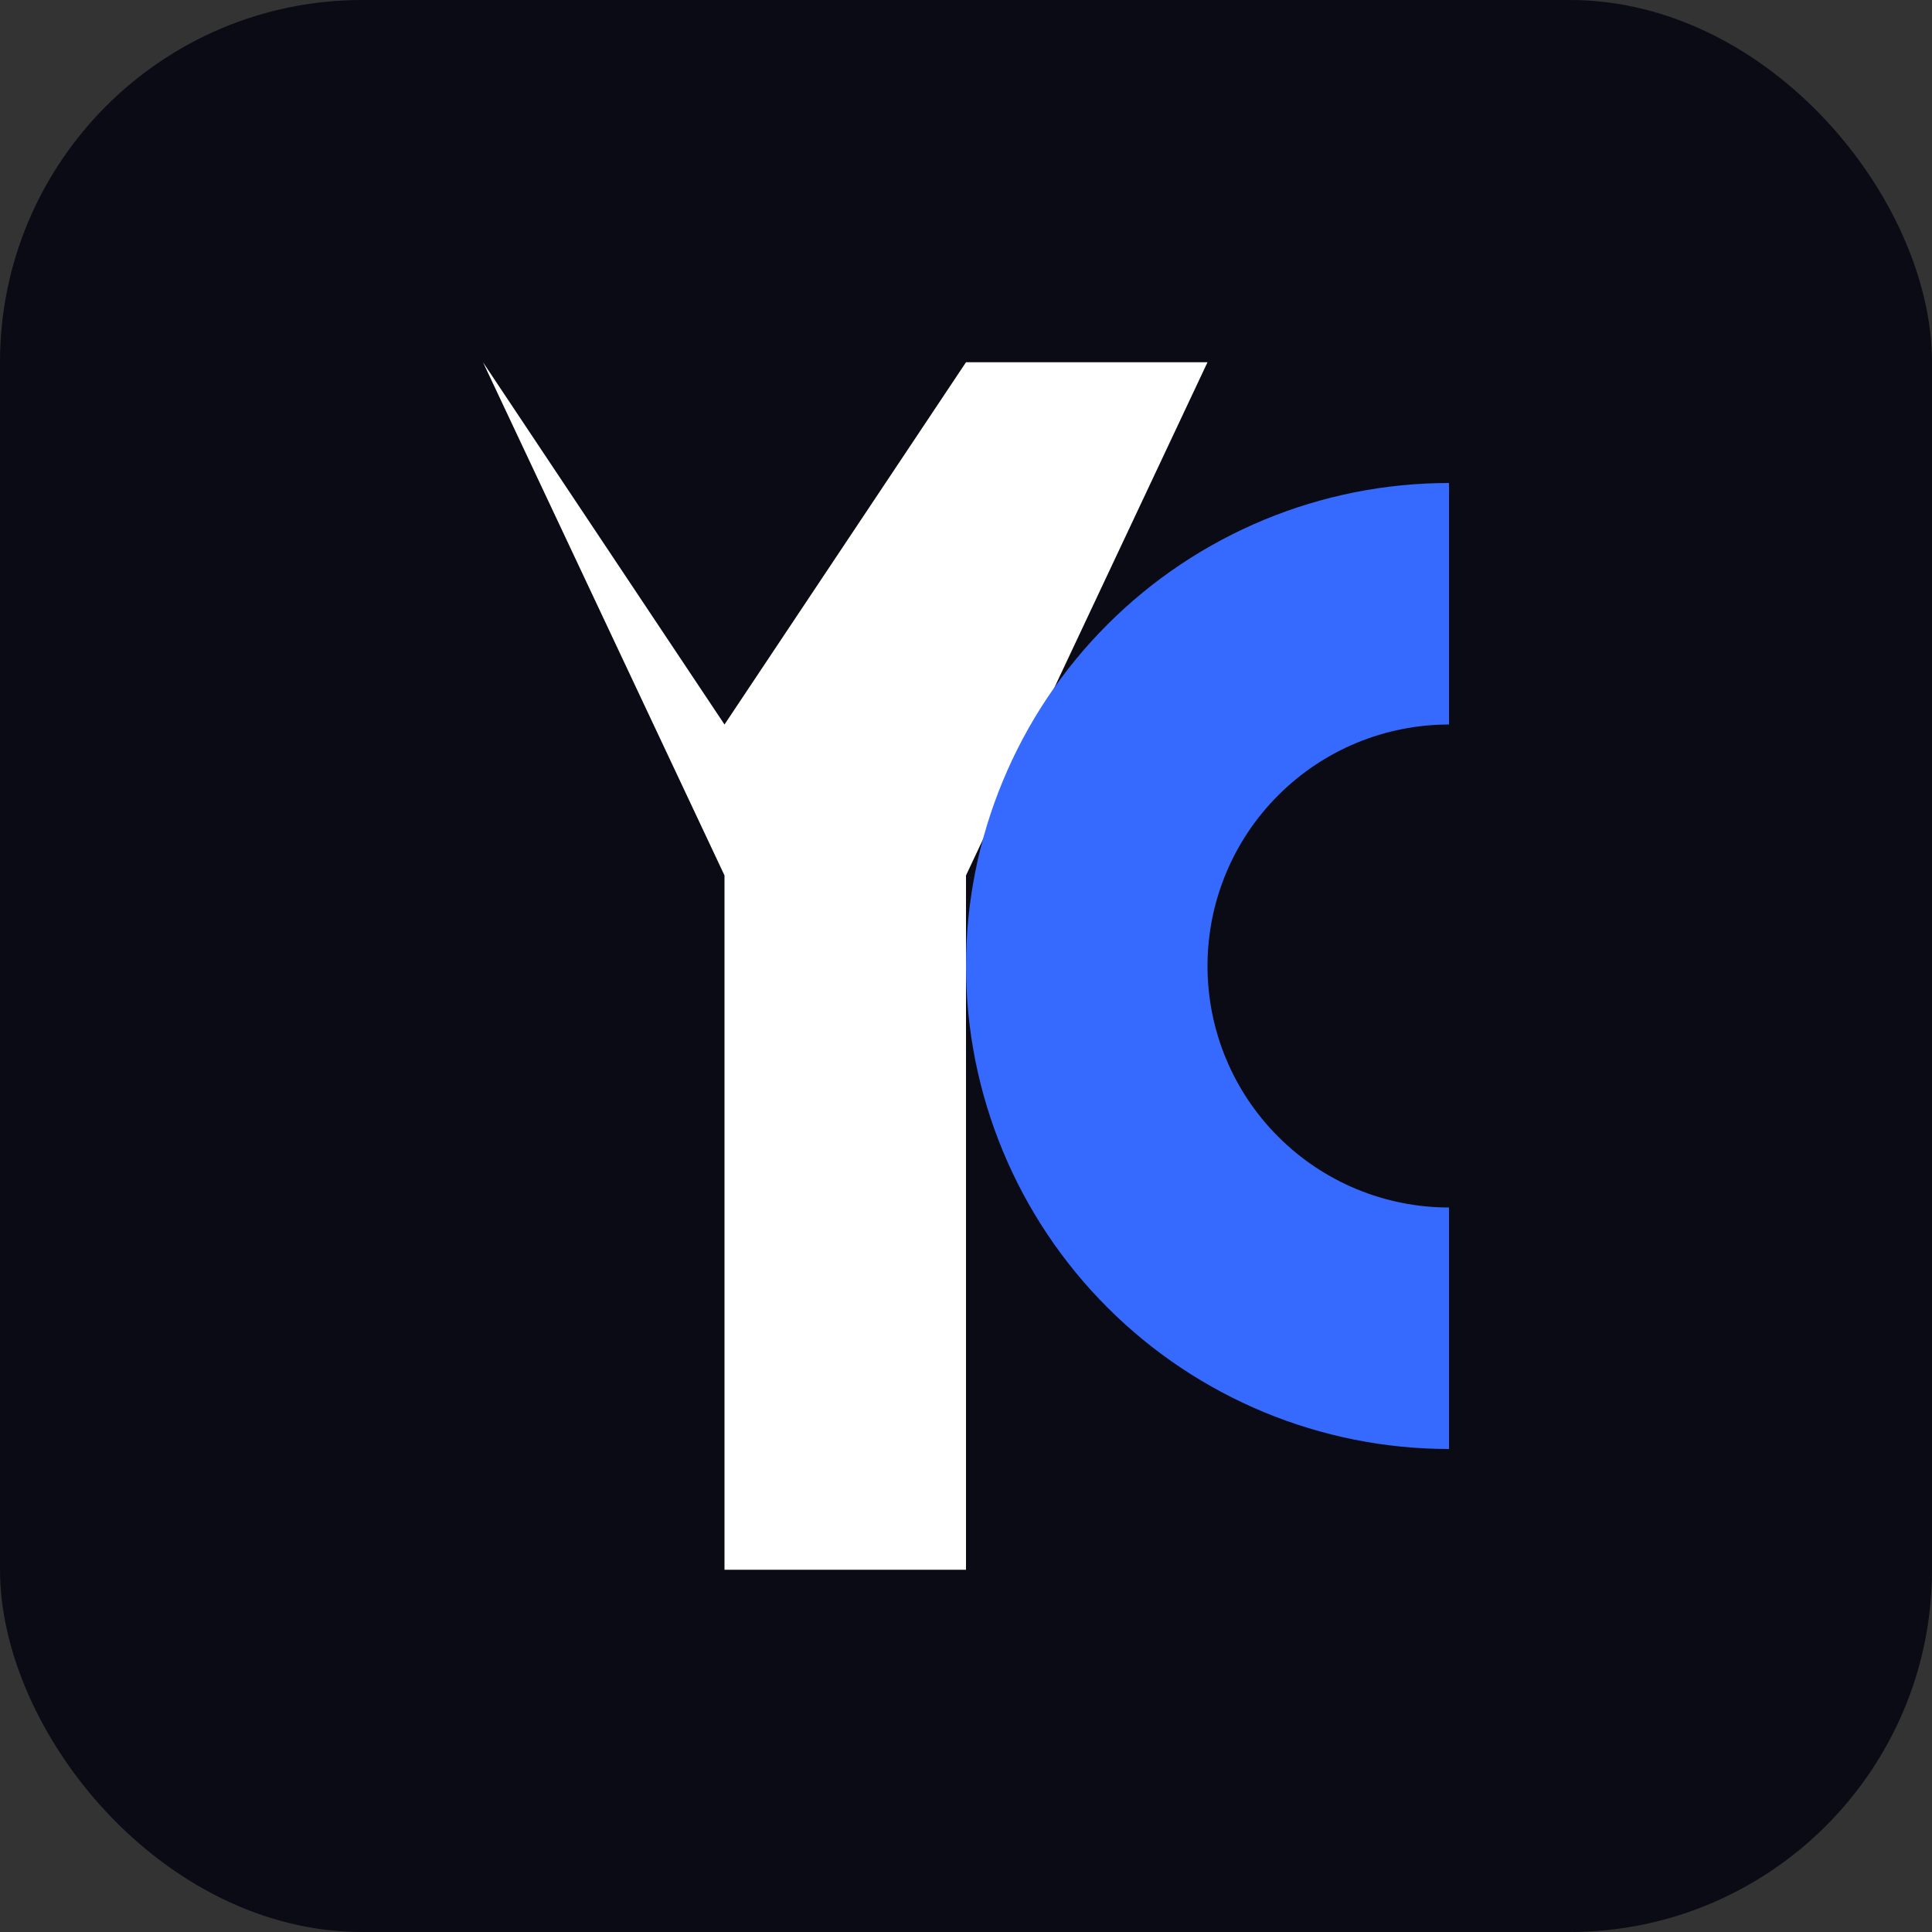
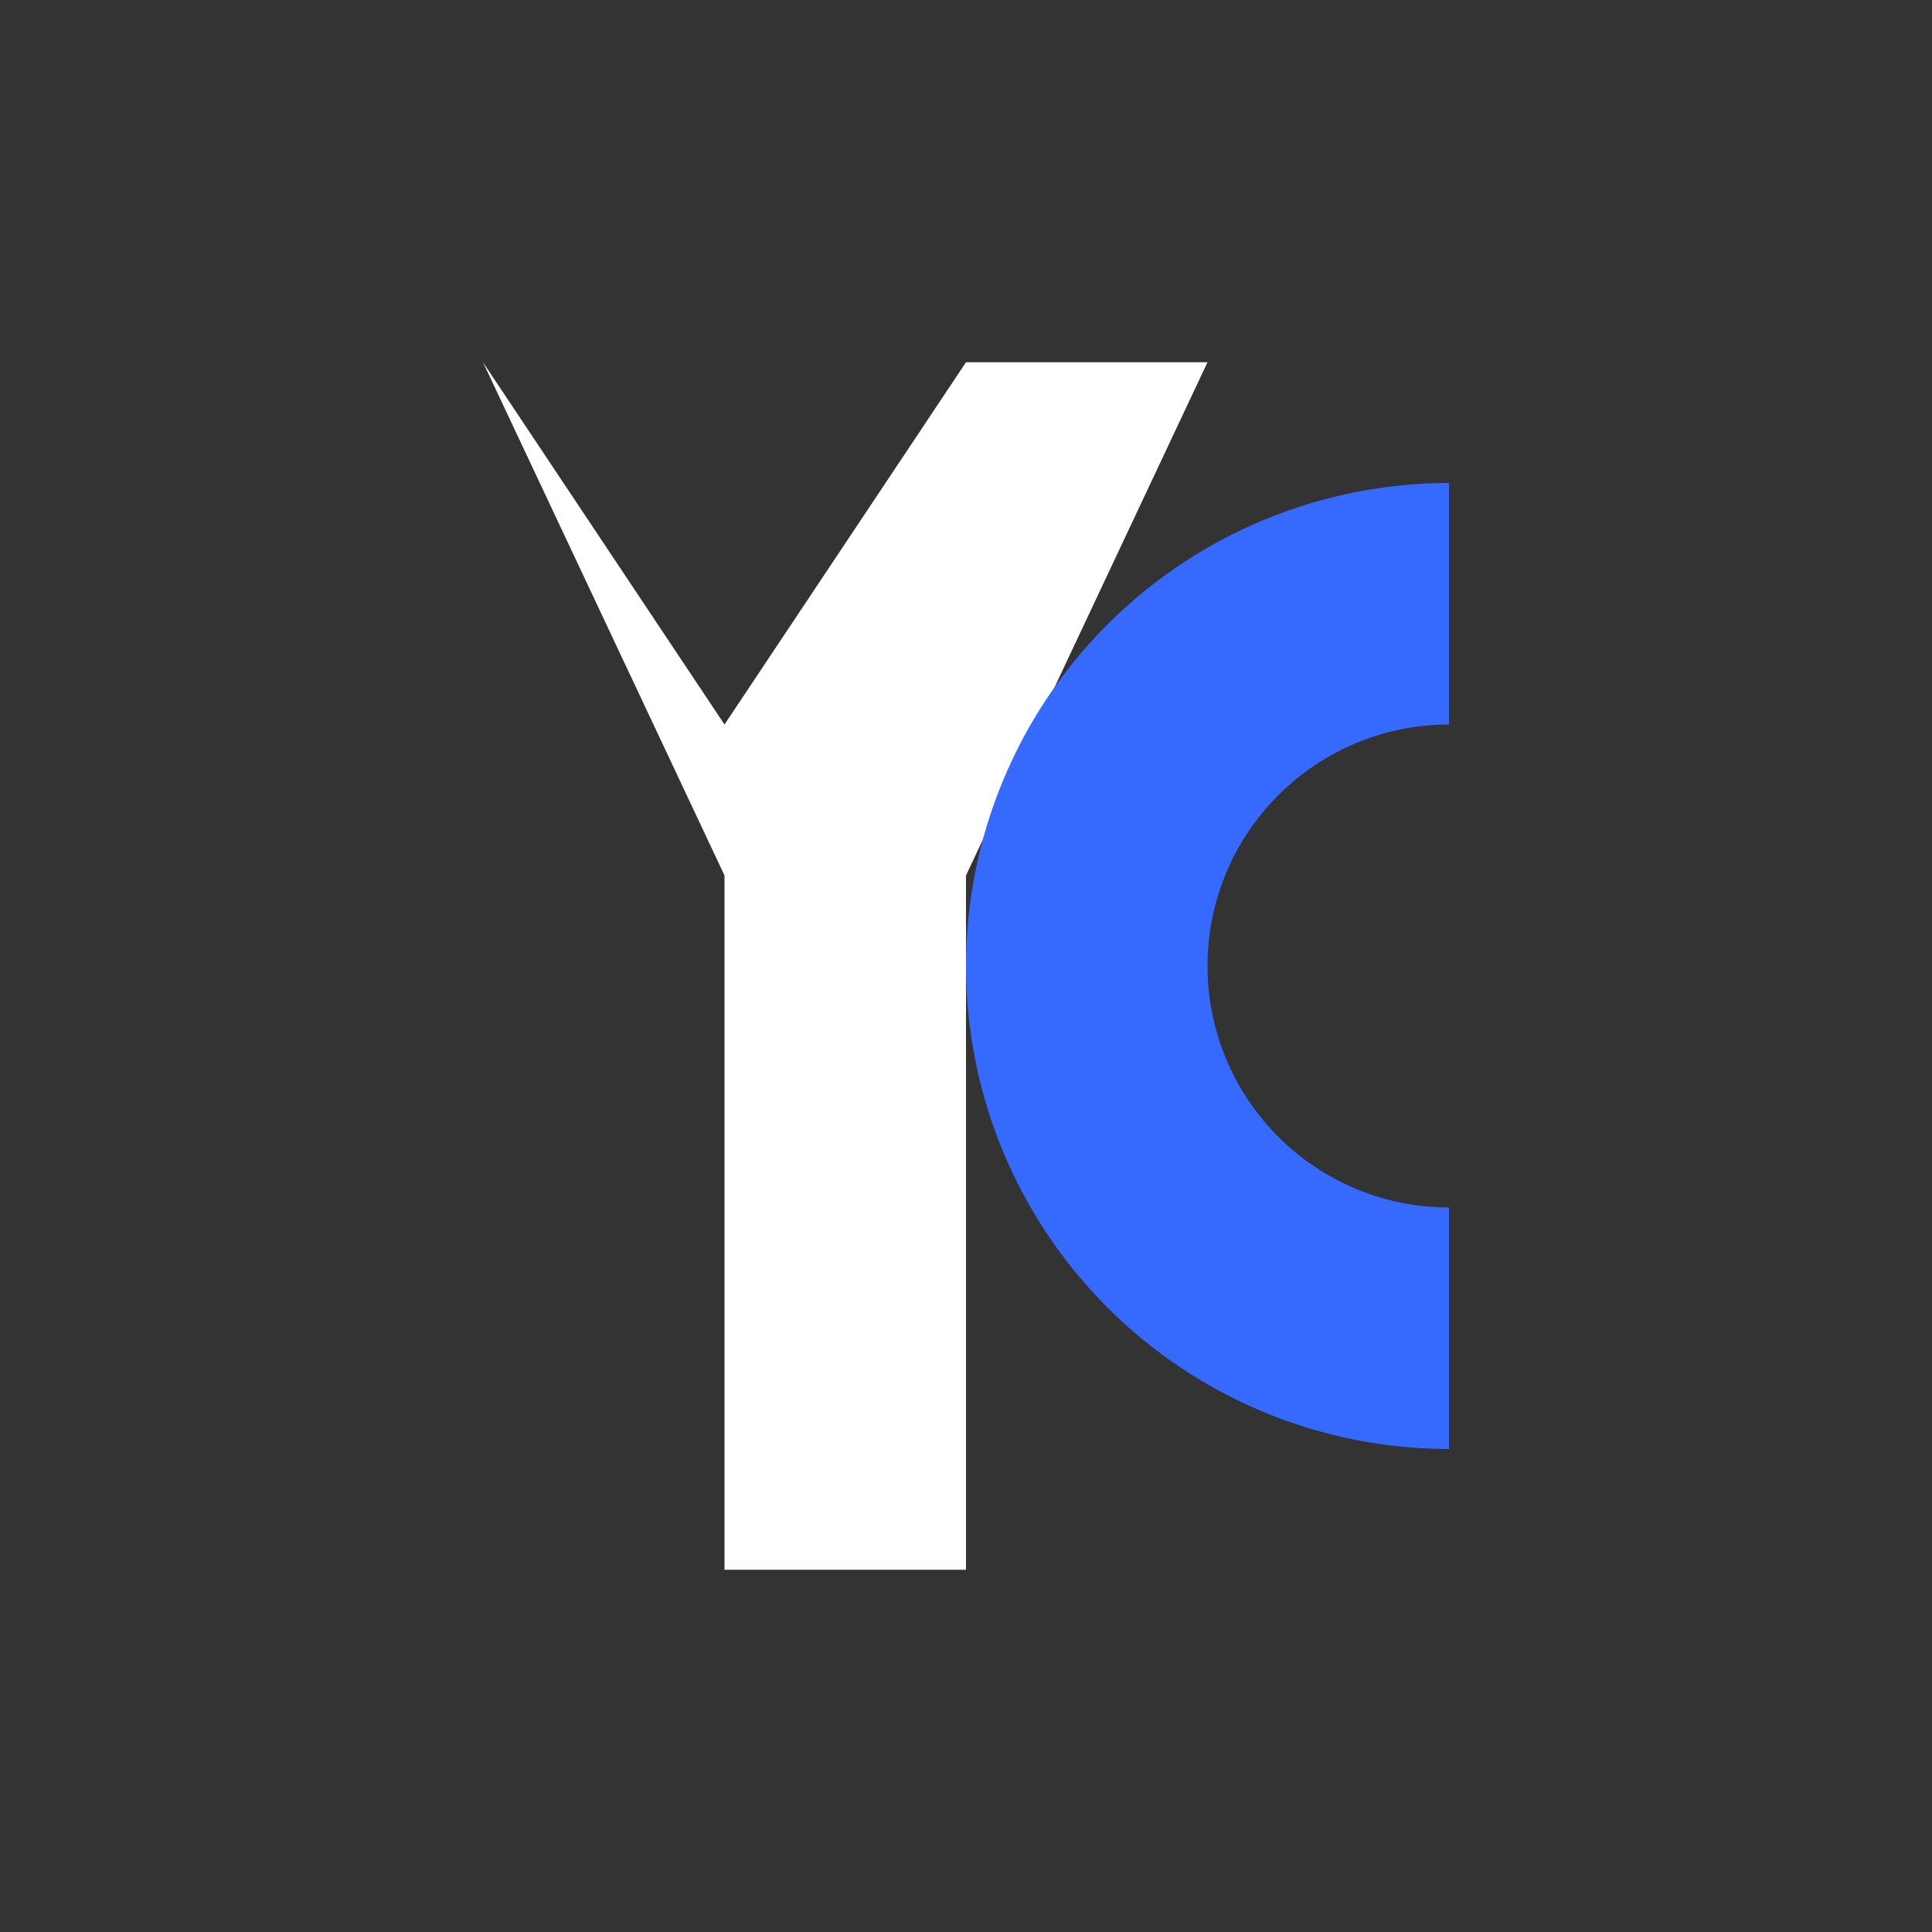
<svg xmlns="http://www.w3.org/2000/svg" width="32" height="32" viewBox="0 0 32 32" fill="none">
  <rect x="0" y="0" width="32" height="32" fill="#333333" stroke="none" />
-   <rect width="32" height="32" rx="6" fill="#0A0B14" />
  <path d="M8 6L12 14.5V26H16V14.5L20 6H16L12 12L8 6Z" fill="white" />
  <path fill-rule="evenodd" clip-rule="evenodd" d="M24 8C21.878 8 19.843 8.843 18.343 10.343C16.843 11.843 16 13.878 16 16C16 18.122 16.843 20.157 18.343 21.657C19.843 23.157 21.878 24 24 24V20C22.939 20 21.922 19.579 21.172 18.828C20.421 18.078 20 17.061 20 16C20 14.939 20.421 13.922 21.172 13.172C21.922 12.421 22.939 12 24 12V8Z" fill="#366AFF" />
</svg>